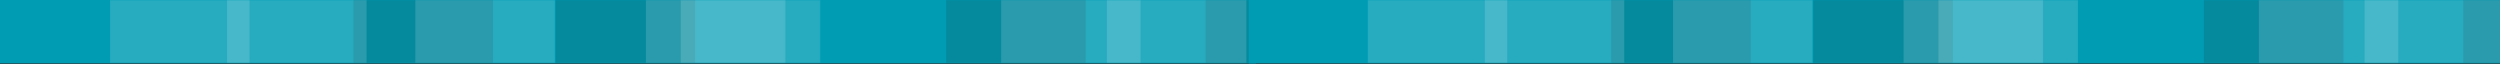
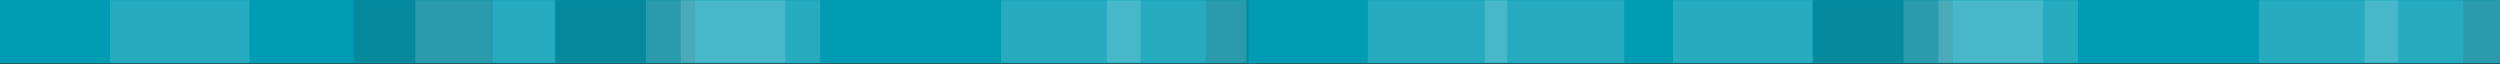
<svg xmlns="http://www.w3.org/2000/svg" width="1280" height="33" viewBox="0 0 1280 33" fill="none">
  <rect x="0" y="0" width="1280" height="33" fill="#333333" stroke="none" />
  <g clip-path="url(#clip0_2085_21018)">
    <path d="M713.974 -0.144H-4.594V32.461H713.974V-0.144Z" fill="#009CB4" />
    <g style="mix-blend-mode:multiply" opacity="0.15">
      <mask id="mask0_2085_21018" style="mask-type:luminance" maskUnits="userSpaceOnUse" x="483" y="-1" width="74" height="34">
-         <path d="M556.639 -0.143H483.656V32.462H556.639V-0.143Z" fill="white" />
-       </mask>
+         </mask>
      <g mask="url(#mask0_2085_21018)">
        <path d="M555.878 -0.143H484.422V32.462H555.878V-0.143Z" fill="#1D1D1B" />
      </g>
    </g>
    <g style="mix-blend-mode:multiply" opacity="0.15">
      <mask id="mask1_2085_21018" style="mask-type:luminance" maskUnits="userSpaceOnUse" x="616" y="-1" width="74" height="34">
        <path d="M689.444 -0.143H616.469V32.462H689.444V-0.143Z" fill="white" />
      </mask>
      <g mask="url(#mask1_2085_21018)">
        <path d="M688.69 -0.143H617.234V32.462H688.69V-0.143Z" fill="#1D1D1B" />
      </g>
    </g>
    <g style="mix-blend-mode:multiply" opacity="0.15">
      <mask id="mask2_2085_21018" style="mask-type:luminance" maskUnits="userSpaceOnUse" x="283" y="-1" width="74" height="34">
        <path d="M356.686 -0.143H283.703V32.462H356.686V-0.143Z" fill="white" />
      </mask>
      <g mask="url(#mask2_2085_21018)">
        <path d="M355.925 -0.143H284.469V32.462H355.925V-0.143Z" fill="#1D1D1B" />
      </g>
    </g>
    <g style="mix-blend-mode:multiply" opacity="0.15">
      <mask id="mask3_2085_21018" style="mask-type:luminance" maskUnits="userSpaceOnUse" x="180" y="-1" width="74" height="34">
        <path d="M253.186 -0.143H180.203V32.462H253.186V-0.143Z" fill="white" />
      </mask>
      <g mask="url(#mask3_2085_21018)">
        <path d="M252.425 -0.143H180.969V32.462H252.425V-0.143Z" fill="#1D1D1B" />
      </g>
    </g>
    <g opacity="0.15">
      <mask id="mask4_2085_21018" style="mask-type:luminance" maskUnits="userSpaceOnUse" x="347" y="-1" width="74" height="34">
        <path d="M420.748 -0.143H347.766V32.462H420.748V-0.143Z" fill="white" />
      </mask>
      <g mask="url(#mask4_2085_21018)">
        <path d="M419.987 -0.143H348.531V32.462H419.987V-0.143Z" fill="white" />
      </g>
    </g>
    <g opacity="0.15">
      <mask id="mask5_2085_21018" style="mask-type:luminance" maskUnits="userSpaceOnUse" x="511" y="-1" width="74" height="34">
        <path d="M584.795 -0.143H511.812V32.462H584.795V-0.143Z" fill="white" />
      </mask>
      <g mask="url(#mask5_2085_21018)">
        <path d="M584.042 -0.143H512.586V32.462H584.042V-0.143Z" fill="white" />
      </g>
    </g>
    <g opacity="0.15">
      <mask id="mask6_2085_21018" style="mask-type:luminance" maskUnits="userSpaceOnUse" x="329" y="-1" width="74" height="34">
        <path d="M402.904 -0.143H329.922V32.462H402.904V-0.143Z" fill="white" />
      </mask>
      <g mask="url(#mask6_2085_21018)">
        <path d="M402.136 -0.143H330.68V32.462H402.136V-0.143Z" fill="white" />
      </g>
    </g>
    <g opacity="0.15">
      <mask id="mask7_2085_21018" style="mask-type:luminance" maskUnits="userSpaceOnUse" x="115" y="-1" width="74" height="34">
-         <path d="M188.482 -0.143H115.5V32.462H188.482V-0.143Z" fill="white" />
+         <path d="M188.482 -0.143H115.5H188.482V-0.143Z" fill="white" />
      </mask>
      <g mask="url(#mask7_2085_21018)">
-         <path d="M187.714 -0.143H116.258V32.462H187.714V-0.143Z" fill="white" />
-       </g>
+         </g>
    </g>
    <g opacity="0.15">
      <mask id="mask8_2085_21018" style="mask-type:luminance" maskUnits="userSpaceOnUse" x="565" y="-1" width="74" height="34">
        <path d="M638.936 -0.143H565.953V32.462H638.936V-0.143Z" fill="white" />
      </mask>
      <g mask="url(#mask8_2085_21018)">
        <path d="M638.175 -0.143H566.719V32.462H638.175V-0.143Z" fill="white" />
      </g>
    </g>
    <g opacity="0.15">
      <mask id="mask9_2085_21018" style="mask-type:luminance" maskUnits="userSpaceOnUse" x="55" y="-1" width="74" height="34">
        <path d="M128.568 -0.143H55.586V32.462H128.568V-0.143Z" fill="white" />
      </mask>
      <g mask="url(#mask9_2085_21018)">
        <path d="M127.808 -0.143H56.352V32.462H127.808V-0.143Z" fill="white" />
      </g>
    </g>
    <g opacity="0.15">
      <mask id="mask10_2085_21018" style="mask-type:luminance" maskUnits="userSpaceOnUse" x="211" y="-1" width="74" height="34">
        <path d="M284.865 -0.143H211.883V32.462H284.865V-0.143Z" fill="white" />
      </mask>
      <g mask="url(#mask10_2085_21018)">
        <path d="M284.105 -0.143H212.648V32.462H284.105V-0.143Z" fill="white" />
      </g>
    </g>
  </g>
  <g clip-path="url(#clip1_2085_21018)">
    <path d="M1357.91 -0.143H639.344V32.462H1357.91V-0.143Z" fill="#009CB4" />
    <g style="mix-blend-mode:multiply" opacity="0.15">
      <mask id="mask11_2085_21018" style="mask-type:luminance" maskUnits="userSpaceOnUse" x="1127" y="-1" width="74" height="34">
-         <path d="M1200.58 -0.143H1127.6V32.462H1200.58V-0.143Z" fill="white" />
-       </mask>
+         </mask>
      <g mask="url(#mask11_2085_21018)">
        <path d="M1199.82 -0.143H1128.37V32.462H1199.82V-0.143Z" fill="#1D1D1B" />
      </g>
    </g>
    <g style="mix-blend-mode:multiply" opacity="0.15">
      <mask id="mask12_2085_21018" style="mask-type:luminance" maskUnits="userSpaceOnUse" x="1260" y="-1" width="74" height="34">
        <path d="M1333.39 -0.143H1260.41V32.462H1333.39V-0.143Z" fill="white" />
      </mask>
      <g mask="url(#mask12_2085_21018)">
        <path d="M1332.64 -0.143H1261.18V32.462H1332.64V-0.143Z" fill="#1D1D1B" />
      </g>
    </g>
    <g style="mix-blend-mode:multiply" opacity="0.15">
      <mask id="mask13_2085_21018" style="mask-type:luminance" maskUnits="userSpaceOnUse" x="927" y="-1" width="74" height="34">
        <path d="M1000.62 -0.143H927.641V32.462H1000.62V-0.143Z" fill="white" />
      </mask>
      <g mask="url(#mask13_2085_21018)">
        <path d="M999.862 -0.143H928.406V32.462H999.862V-0.143Z" fill="#1D1D1B" />
      </g>
    </g>
    <g style="mix-blend-mode:multiply" opacity="0.15">
      <mask id="mask14_2085_21018" style="mask-type:luminance" maskUnits="userSpaceOnUse" x="824" y="-1" width="74" height="34">
        <path d="M897.123 -0.143H824.141V32.462H897.123V-0.143Z" fill="white" />
      </mask>
      <g mask="url(#mask14_2085_21018)">
-         <path d="M896.362 -0.143H824.906V32.462H896.362V-0.143Z" fill="#1D1D1B" />
-       </g>
+         </g>
    </g>
    <g opacity="0.15">
      <mask id="mask15_2085_21018" style="mask-type:luminance" maskUnits="userSpaceOnUse" x="991" y="-1" width="74" height="34">
        <path d="M1064.69 -0.143H991.703V32.462H1064.69V-0.143Z" fill="white" />
      </mask>
      <g mask="url(#mask15_2085_21018)">
        <path d="M1063.92 -0.143H992.469V32.462H1063.92V-0.143Z" fill="white" />
      </g>
    </g>
    <g opacity="0.15">
      <mask id="mask16_2085_21018" style="mask-type:luminance" maskUnits="userSpaceOnUse" x="1155" y="-1" width="74" height="34">
        <path d="M1228.73 -0.143H1155.75V32.462H1228.73V-0.143Z" fill="white" />
      </mask>
      <g mask="url(#mask16_2085_21018)">
        <path d="M1227.97 -0.143H1156.52V32.462H1227.97V-0.143Z" fill="white" />
      </g>
    </g>
    <g opacity="0.15">
      <mask id="mask17_2085_21018" style="mask-type:luminance" maskUnits="userSpaceOnUse" x="973" y="-1" width="74" height="34">
        <path d="M1046.84 -0.143H973.859V32.462H1046.84V-0.143Z" fill="white" />
      </mask>
      <g mask="url(#mask17_2085_21018)">
        <path d="M1046.08 -0.143H974.625V32.462H1046.08V-0.143Z" fill="white" />
      </g>
    </g>
    <g opacity="0.15">
      <mask id="mask18_2085_21018" style="mask-type:luminance" maskUnits="userSpaceOnUse" x="759" y="-1" width="74" height="34">
        <path d="M832.42 -0.143H759.438V32.462H832.42V-0.143Z" fill="white" />
      </mask>
      <g mask="url(#mask18_2085_21018)">
        <path d="M831.659 -0.143H760.203V32.462H831.659V-0.143Z" fill="white" />
      </g>
    </g>
    <g opacity="0.15">
      <mask id="mask19_2085_21018" style="mask-type:luminance" maskUnits="userSpaceOnUse" x="1209" y="-1" width="74" height="34">
        <path d="M1282.87 -0.143H1209.89V32.462H1282.87V-0.143Z" fill="white" />
      </mask>
      <g mask="url(#mask19_2085_21018)">
        <path d="M1282.11 -0.143H1210.66V32.462H1282.11V-0.143Z" fill="white" />
      </g>
    </g>
    <g opacity="0.15">
      <mask id="mask20_2085_21018" style="mask-type:luminance" maskUnits="userSpaceOnUse" x="699" y="-1" width="74" height="34">
        <path d="M772.514 -0.143H699.531V32.462H772.514V-0.143Z" fill="white" />
      </mask>
      <g mask="url(#mask20_2085_21018)">
        <path d="M771.753 -0.143H700.297V32.462H771.753V-0.143Z" fill="white" />
      </g>
    </g>
    <g opacity="0.15">
      <mask id="mask21_2085_21018" style="mask-type:luminance" maskUnits="userSpaceOnUse" x="855" y="-1" width="74" height="34">
        <path d="M928.803 -0.143H855.82V32.462H928.803V-0.143Z" fill="white" />
      </mask>
      <g mask="url(#mask21_2085_21018)">
        <path d="M928.05 -0.143H856.594V32.462H928.05V-0.143Z" fill="white" />
      </g>
    </g>
  </g>
  <defs>
    <clipPath id="clip0_2085_21018">
      <rect width="647.649" height="32.605" fill="white" transform="translate(-4.594 -0.144)" />
    </clipPath>
    <clipPath id="clip1_2085_21018">
      <rect width="647.649" height="32.605" fill="white" transform="translate(639.344 -0.144)" />
    </clipPath>
  </defs>
</svg>